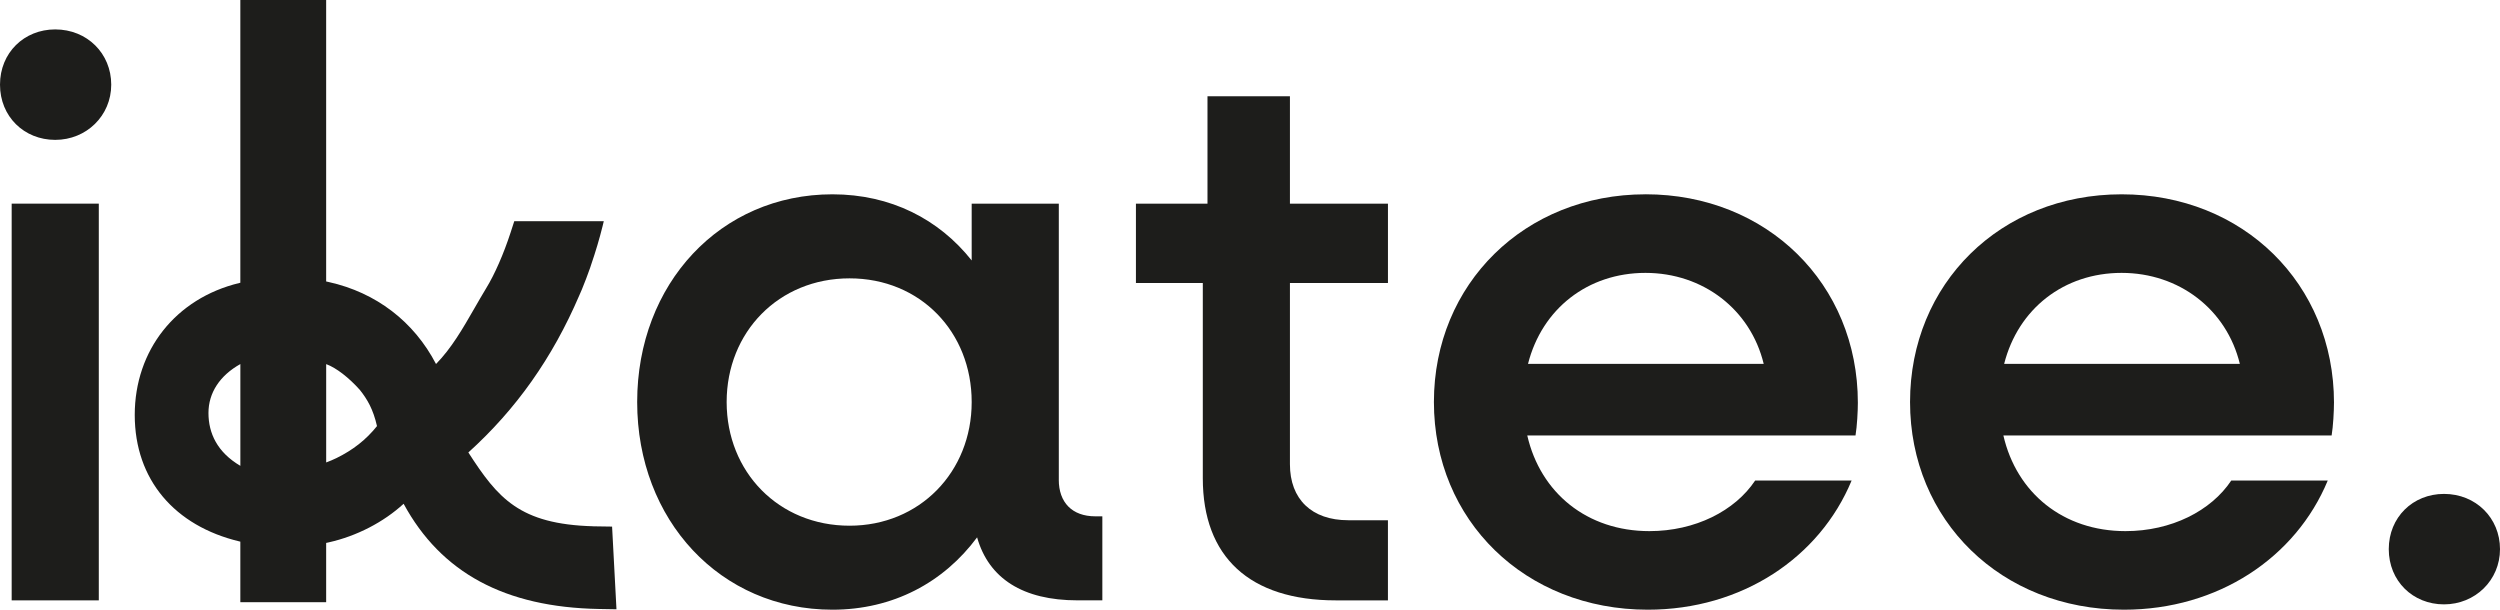
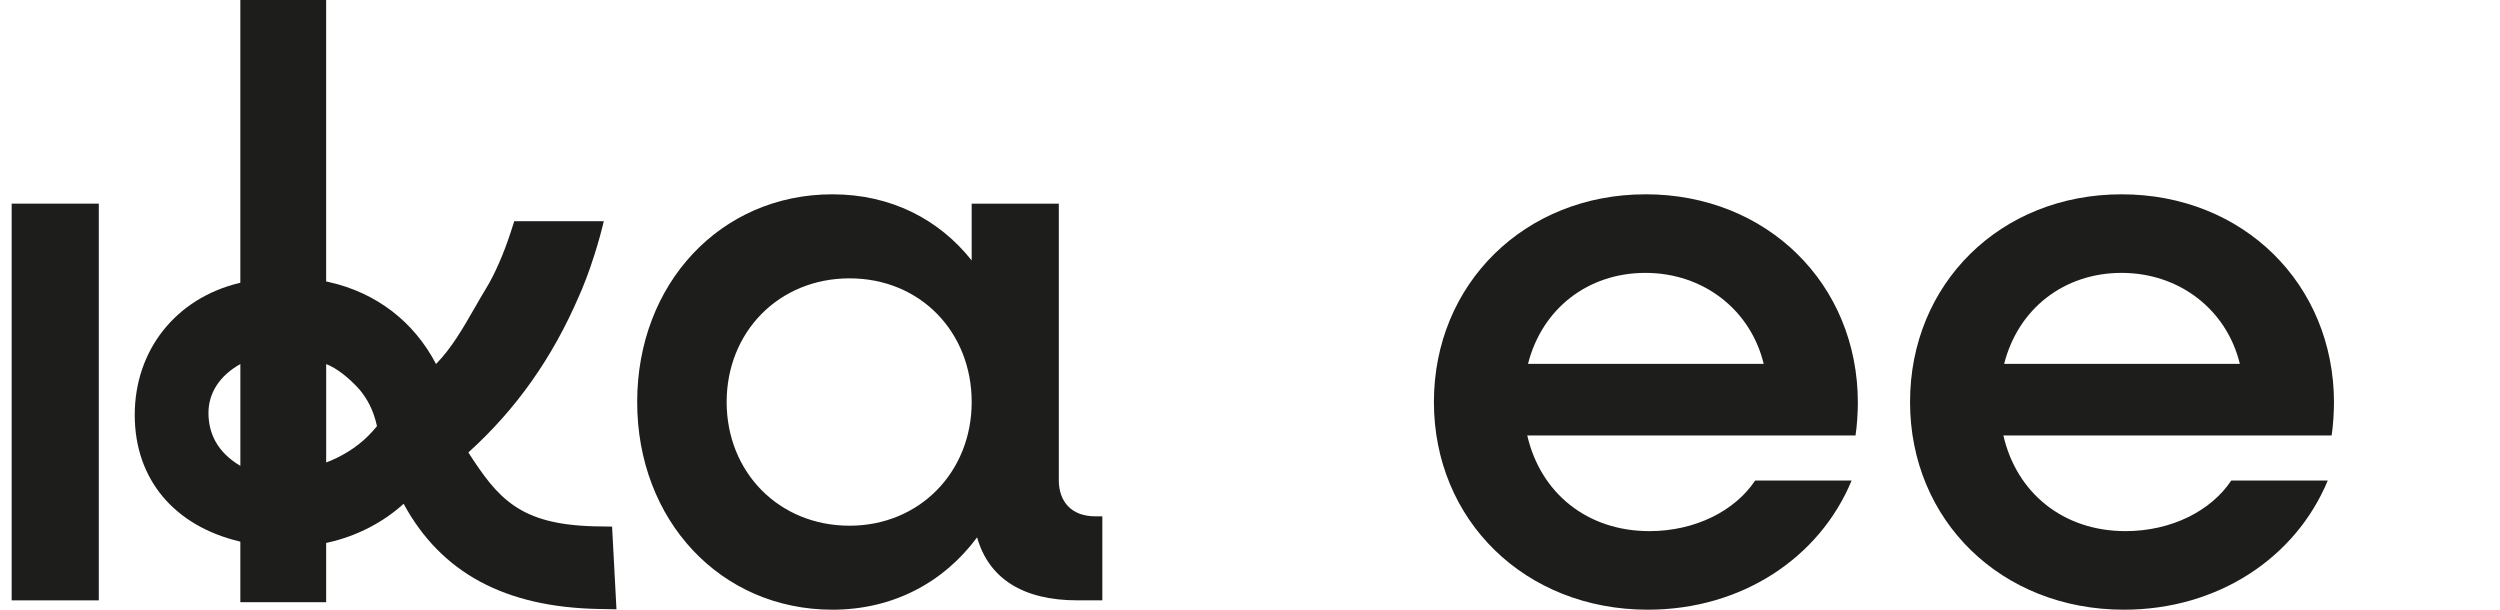
<svg xmlns="http://www.w3.org/2000/svg" viewBox="0 0 1036.99 252.91" id="Calque_1">
  <defs>
    <style>
      .cls-1 {
        fill: #1d1d1b;
      }
    </style>
  </defs>
  <rect height="164.56" width="36.14" y="84.47" x="4.84" class="cls-1" />
-   <path d="M22.91,12.2C10,12.2,0,21.88,0,35.11s10,22.91,22.91,22.91,23.23-9.99,23.23-22.91-10-22.91-23.23-22.91Z" class="cls-1" />
-   <path d="M1013.76,204.87c-12.9,0-22.91,9.68-22.91,22.91s10,22.91,22.91,22.91,23.23-9.99,23.23-22.91-10-22.91-23.23-22.91Z" class="cls-1" />
  <path d="M439.19,199.02v-114.55h-36.14v23.56c-13.56-17.1-33.56-27.43-57.76-27.43-46.47,0-80.99,37.11-80.99,86.15s34.52,86.15,80.99,86.15c25.16,0,46.14-11.3,60.01-30.01,4.84,17.1,19.04,26.13,41.63,26.13h10.32v-34.85h-2.9c-9.69,0-15.17-5.81-15.17-15.16ZM352.39,218.06c-29.36,0-50.98-22.26-50.98-51.3s21.62-51.3,50.98-51.3,50.66,22.26,50.66,51.3-21.62,51.3-50.66,51.3Z" class="cls-1" />
-   <path d="M535.05,39.94h-34.19v44.53h-29.68v32.92h27.74v80.99c0,32.58,19.37,50.65,55.17,50.65h21.62v-33.24h-16.45c-15.17,0-24.2-8.71-24.2-23.22v-75.18h40.66v-32.92h-40.66v-44.53Z" class="cls-1" />
  <path d="M682.53,80.6c-50.01,0-87.75,37.11-87.75,86.15s37.75,86.15,88.72,86.15c39.05,0,71.31-21.62,84.54-53.57h-40.01c-8.39,12.59-24.85,20.98-43.88,20.98-25.8,0-45.17-15.81-50.65-39.69h136.16c.64-3.87.97-10,.97-13.56,0-49.36-37.76-86.47-88.09-86.47ZM633.81,150.94c5.81-22.91,24.85-37.75,48.72-37.75s43.57,15.16,49.05,37.75h-97.77Z" class="cls-1" />
  <path d="M968.13,167.07c0-49.36-37.76-86.47-88.09-86.47s-87.76,37.11-87.76,86.15,37.75,86.15,88.72,86.15c39.05,0,71.31-21.62,84.54-53.57h-40.02c-8.39,12.59-24.85,20.98-43.88,20.98-25.8,0-45.17-15.81-50.65-39.69h136.16c.64-3.87.97-10,.97-13.56ZM831.31,150.94c5.81-22.91,24.85-37.75,48.72-37.75s43.57,15.16,49.05,37.75h-97.77Z" class="cls-1" />
  <path d="M246.1,218.3c-30.63-.85-39.59-11.63-51.83-30.62,19.84-17.92,34.9-39.24,46-65.11l.4-.92c.24-.54.48-1.08.71-1.63,1.21-2.95,2.36-5.97,3.45-9.07l.36-1.11c1.9-5.54,3.45-10.76,4.74-15.95l.52-2.14h-37.13l-1.54,4.75c-2.9,8.89-6.57,17.26-10.07,22.98-1.69,2.79-3.31,5.6-4.9,8.37-4.89,8.51-9.54,16.6-15.95,23.14-9.16-17.61-24.87-29.64-44.48-34l-1.09-.24V0h-35.6v117.28l-.41.1c-26.35,6.36-43.39,27.84-43.39,54.74s16.62,46.04,43.39,52.45l.41.1v25.12h35.6v-24.59l1.09-.24c11.55-2.58,22.73-8.37,31.04-16,15.53,28.63,42.04,42.92,80.98,43.64l7.31.13-1.82-34.3-7.79-.12ZM86.47,171.31c0-8.42,4.76-15.58,13.23-20.3v42.22c-9.56-5.62-13.23-13.5-13.23-21.93ZM139.5,190.04c-1.34.66-2.72,1.22-4.11,1.75l-.09.04v-40.79l.12.04c4.07,1.51,9.26,5.52,13.84,10.64,3.11,3.92,5.52,8,7.12,15.02-4.52,5.64-9.9,9.88-16.87,13.3Z" class="cls-1" />
</svg>